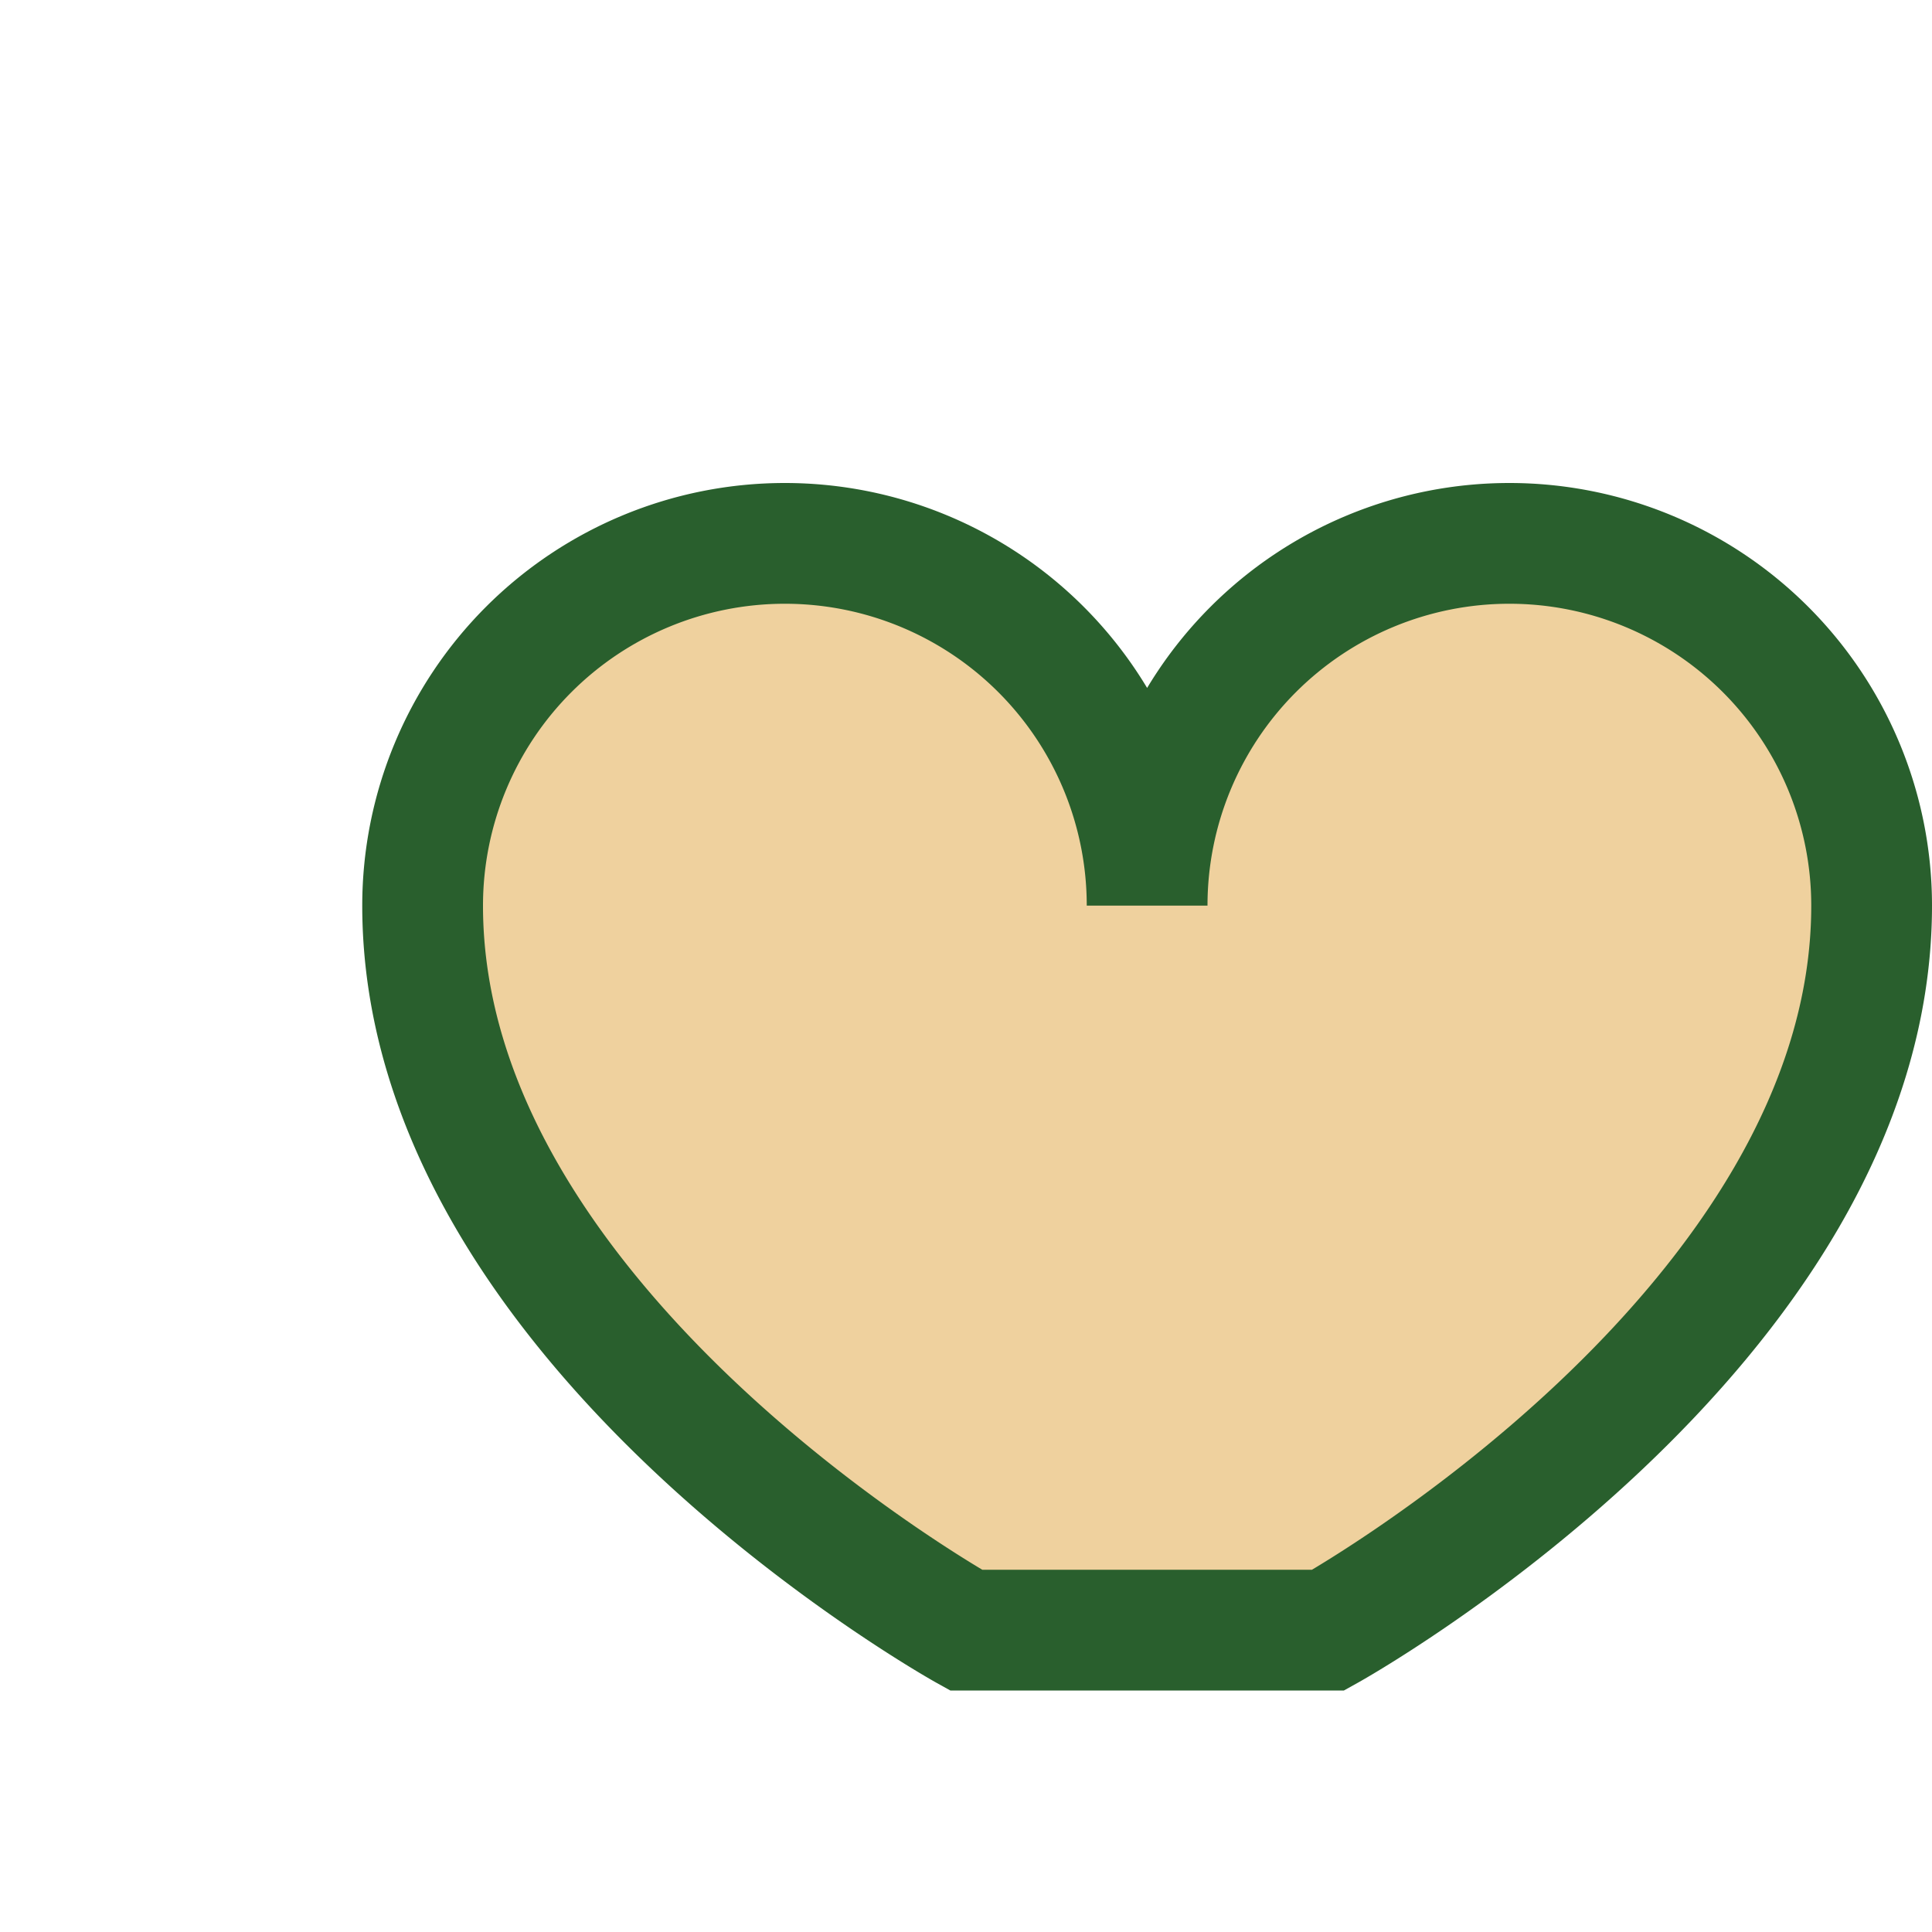
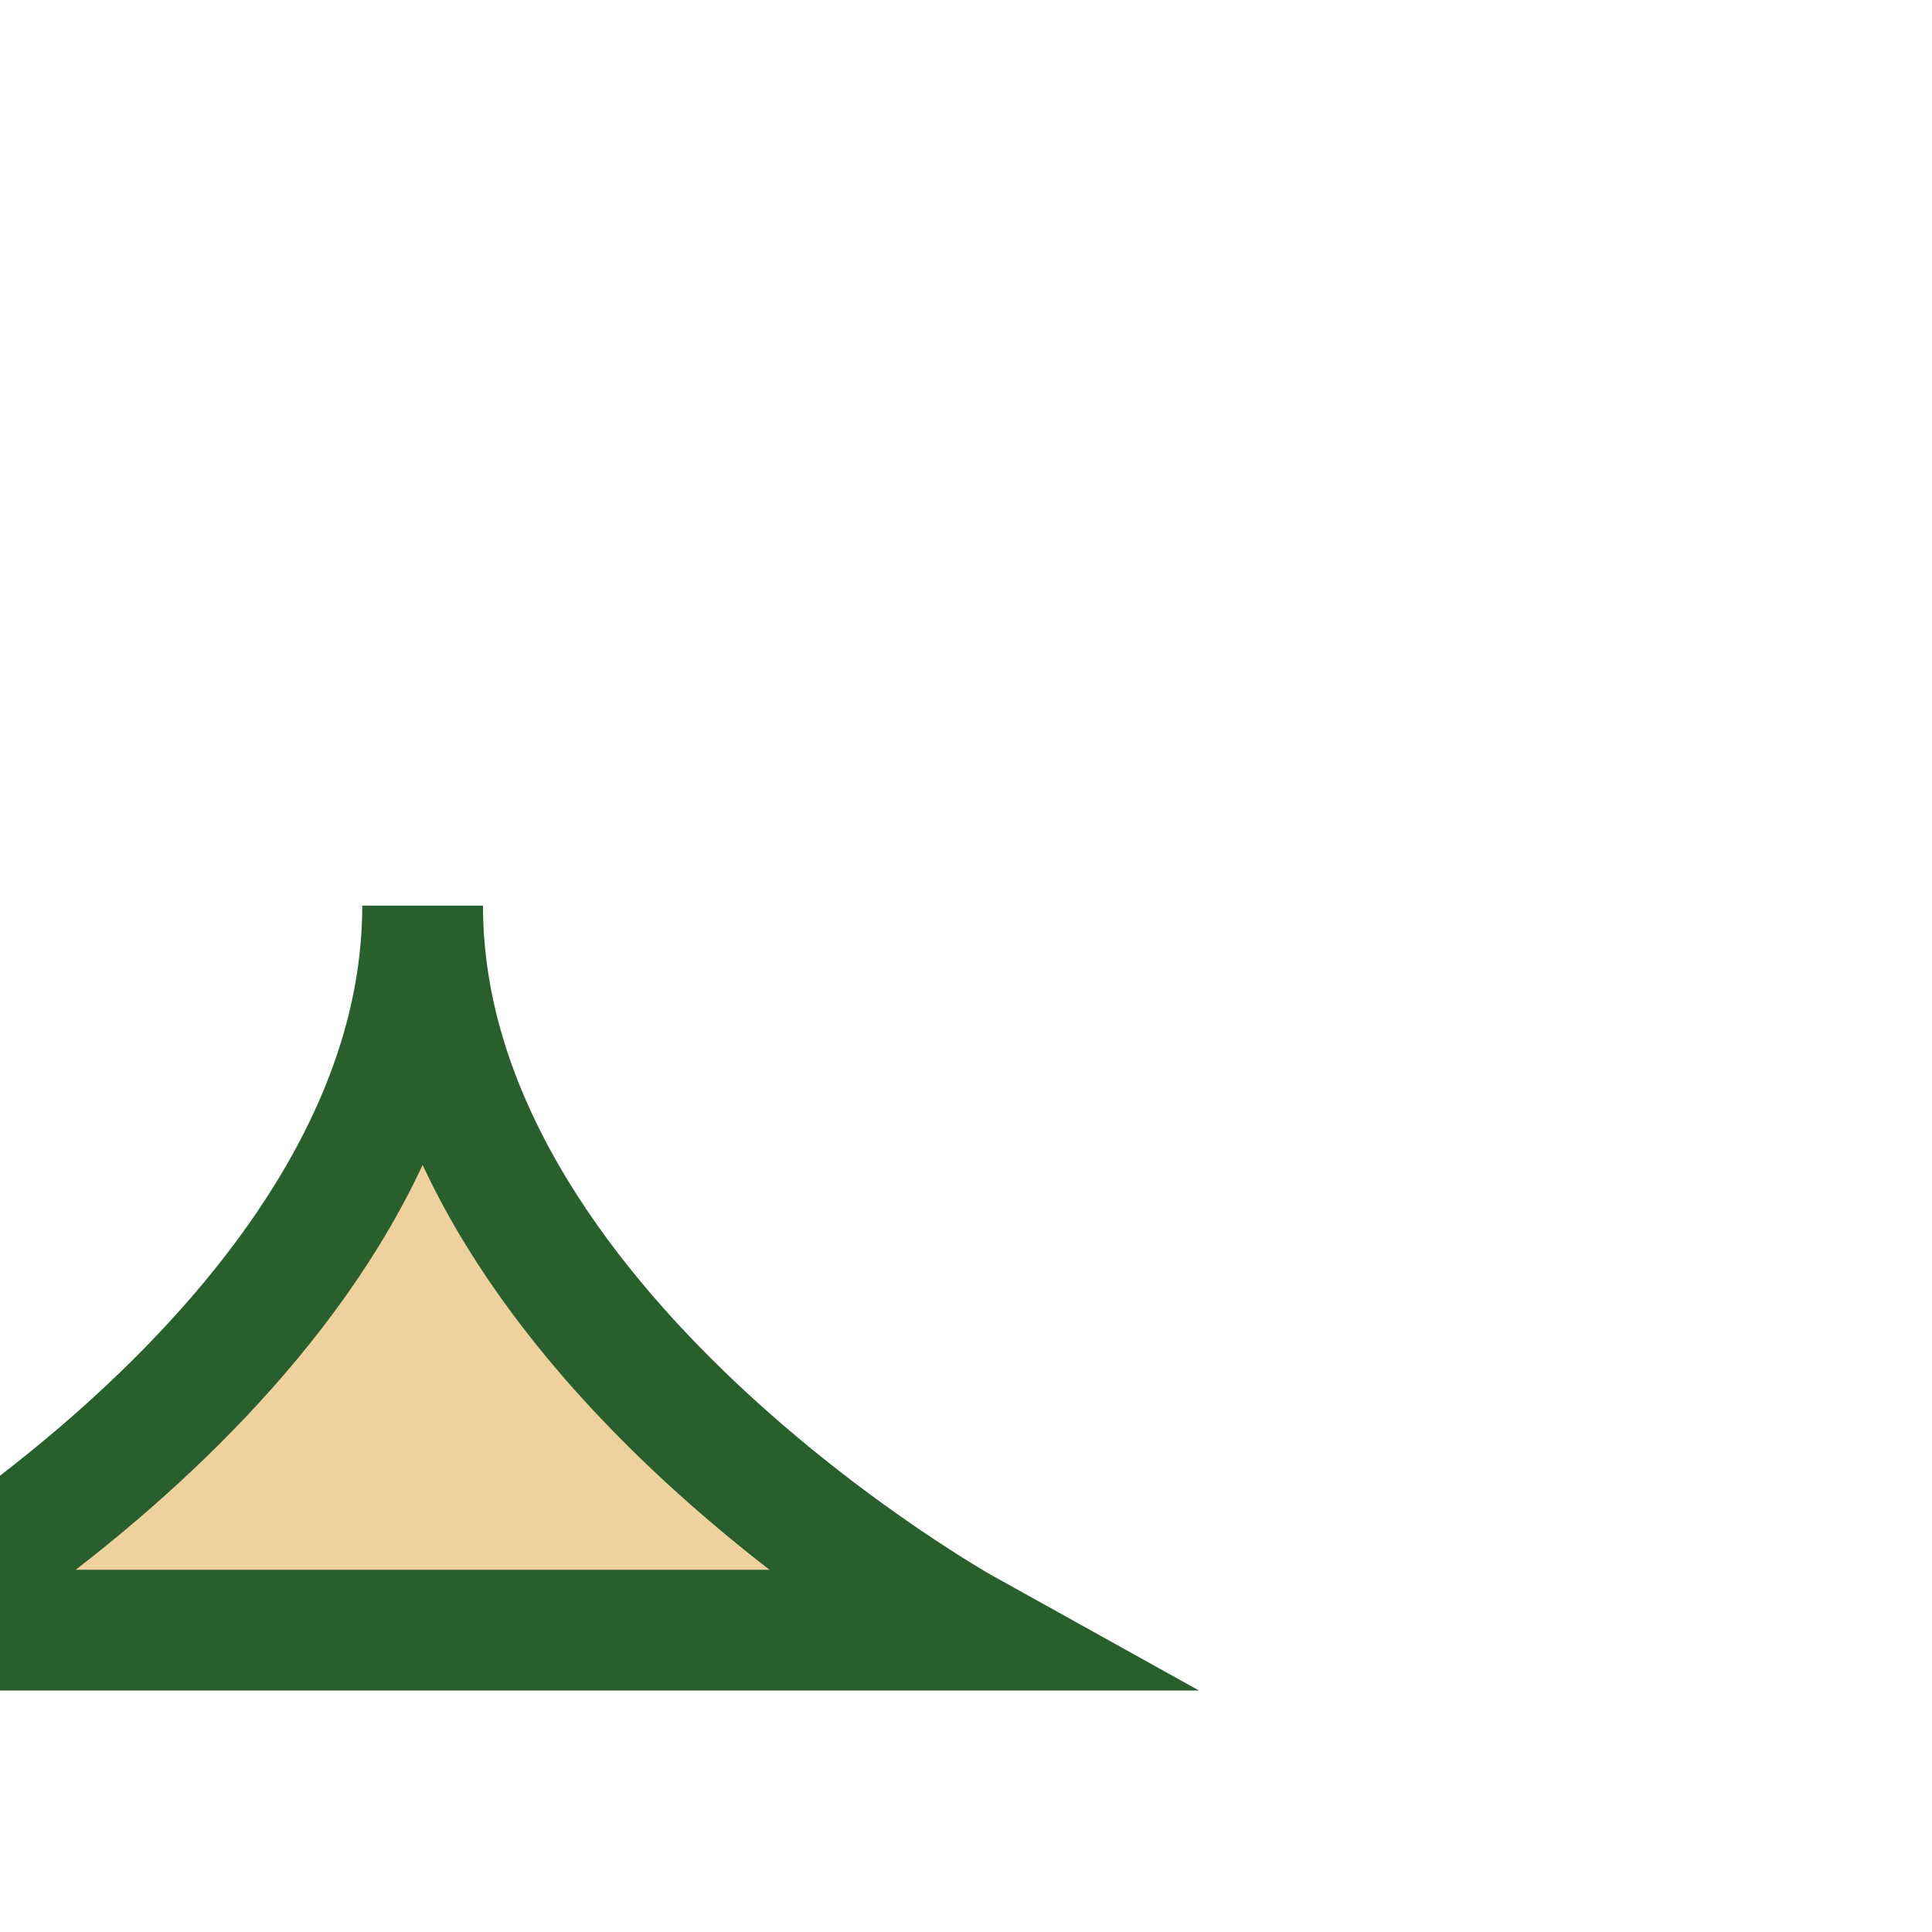
<svg xmlns="http://www.w3.org/2000/svg" width="32" height="32" viewBox="0 0 32 32">
-   <path d="M16 27s-9-5-9-12a6 6 0 0 1 12 0 6 6 0 0 1 12 0c0 7-9 12-9 12Z" fill="#EFD19E" stroke="#295F2D" stroke-width="2" />
+   <path d="M16 27s-9-5-9-12c0 7-9 12-9 12Z" fill="#EFD19E" stroke="#295F2D" stroke-width="2" />
</svg>